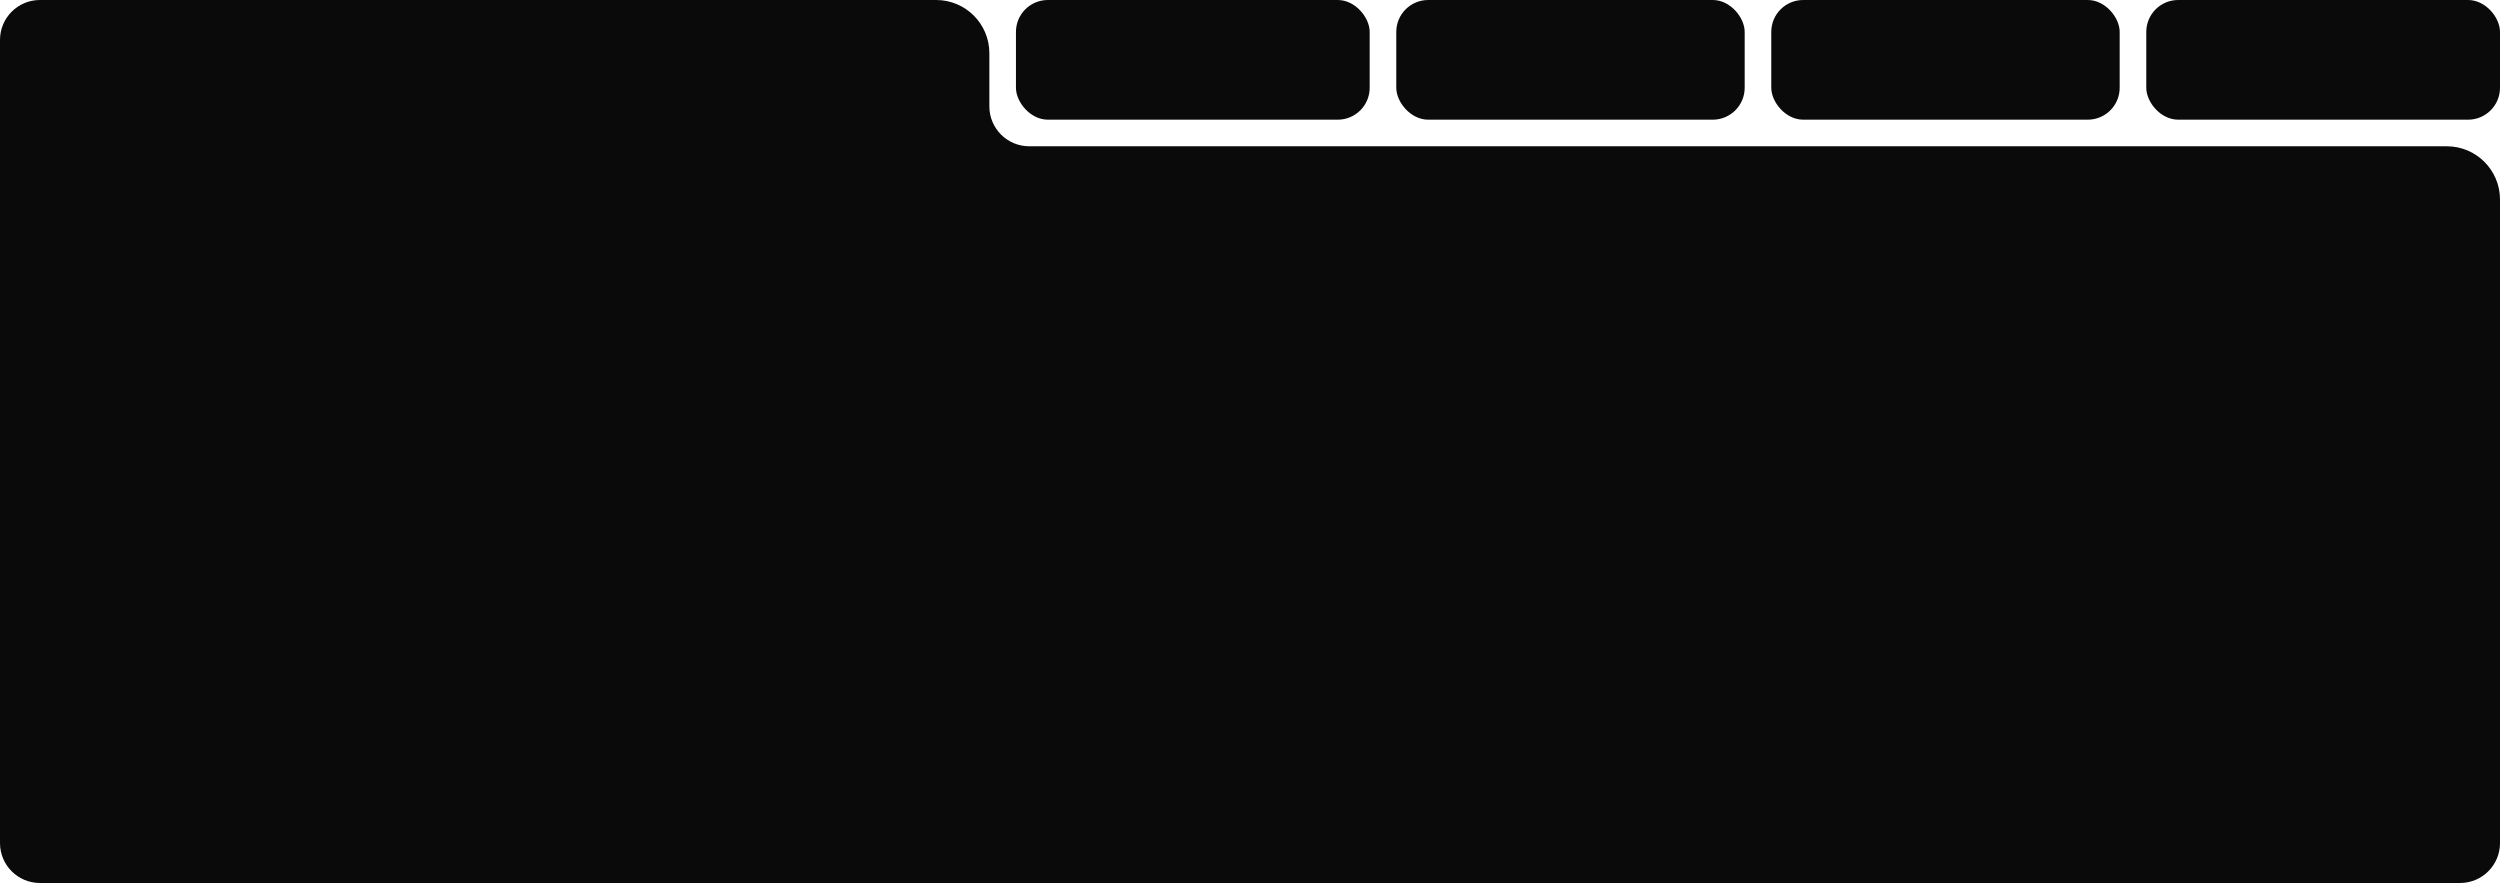
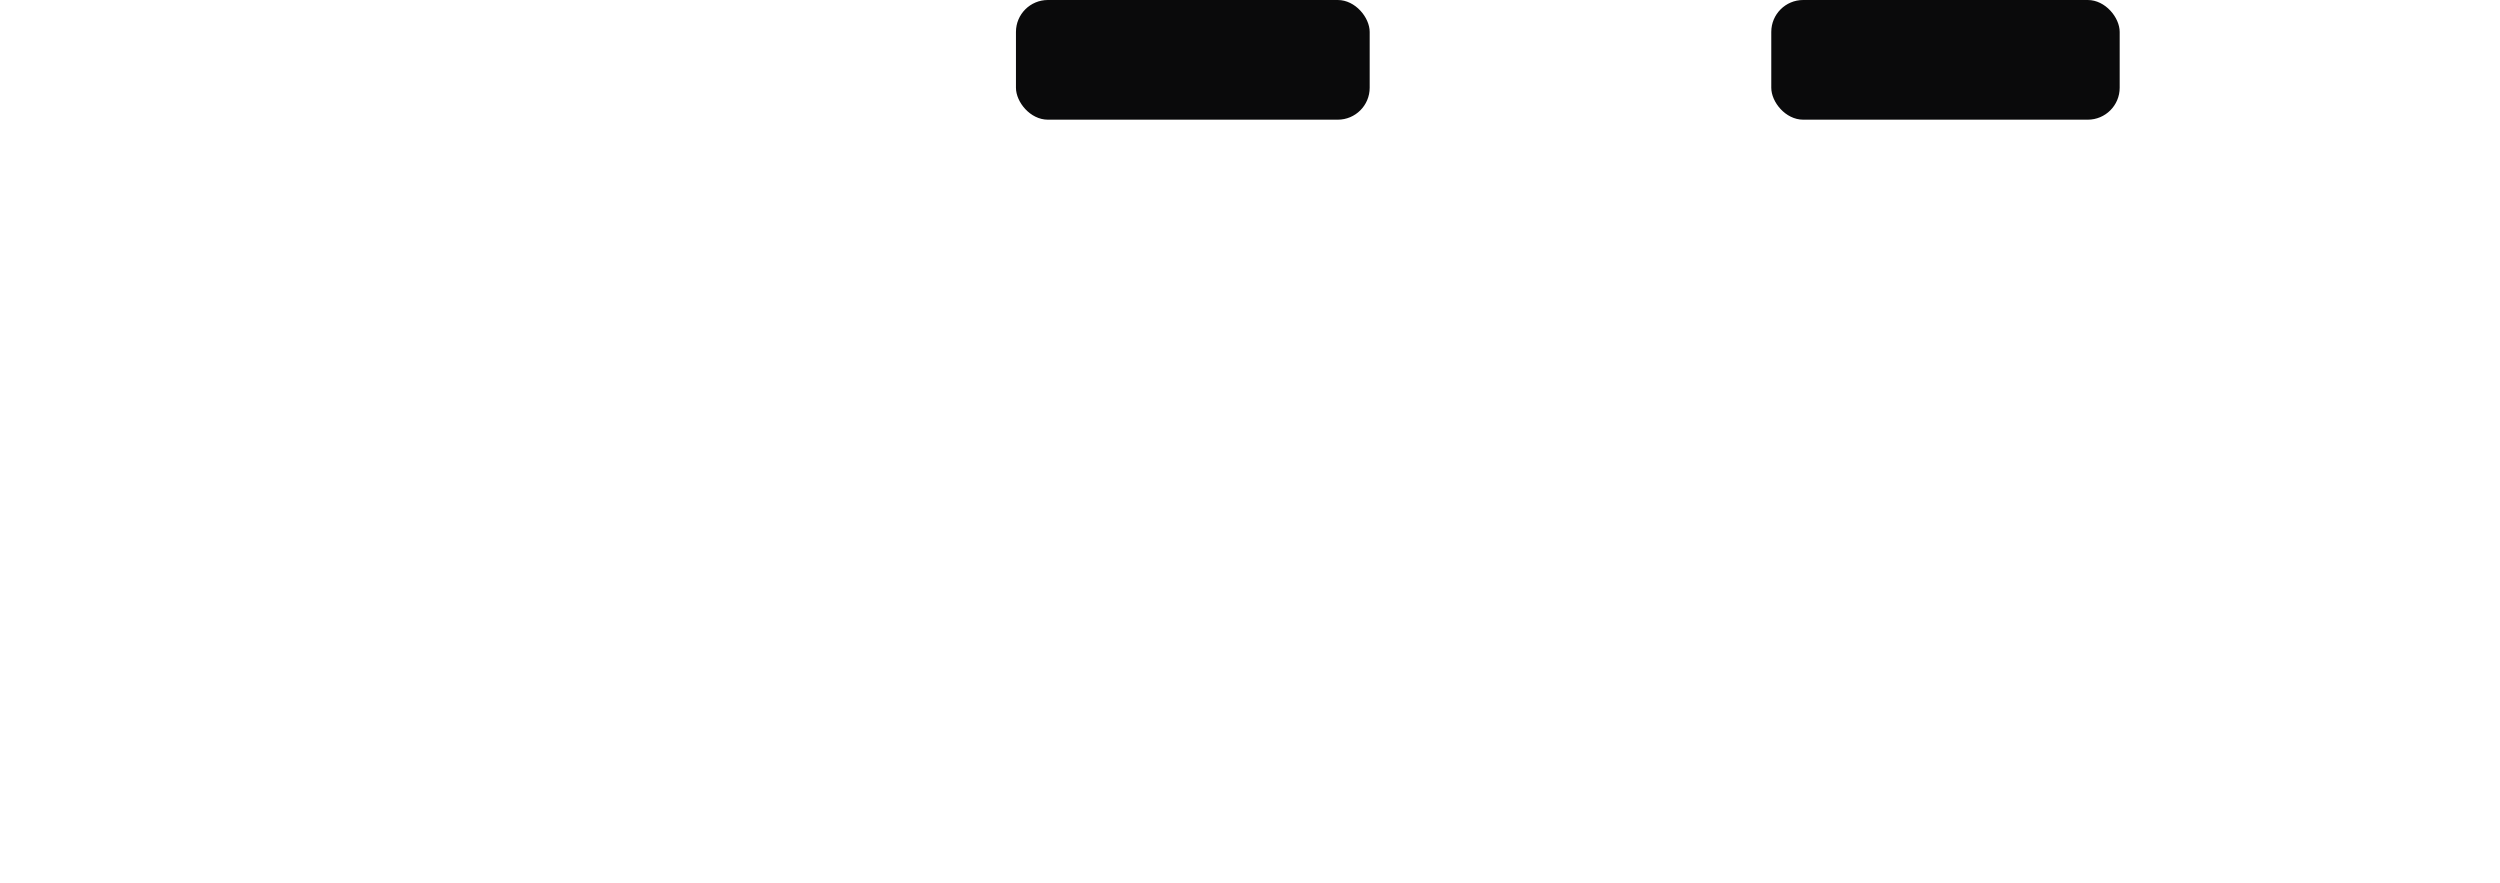
<svg xmlns="http://www.w3.org/2000/svg" width="940" height="332" viewBox="0 0 940 332" fill="none">
-   <path fill-rule="evenodd" clip-rule="evenodd" d="M372 20C372 8.954 363.046 0 352 0H15C6.716 0 0 6.716 0 15V317C0 325.284 6.716 332 15 332H925C933.284 332 940 325.284 940 317V75C940 63.954 931.046 55 920 55H387C378.716 55 372 48.284 372 40V20Z" fill="#0A0A0B" />
  <rect x="382" width="133" height="45" rx="12" fill="#0A0A0B" />
-   <rect x="525" width="131" height="45" rx="12" fill="#0A0A0B" />
  <rect x="666" width="131" height="45" rx="12" fill="#0A0A0B" />
-   <rect x="807" width="133" height="45" rx="12" fill="#0A0A0B" />
</svg>